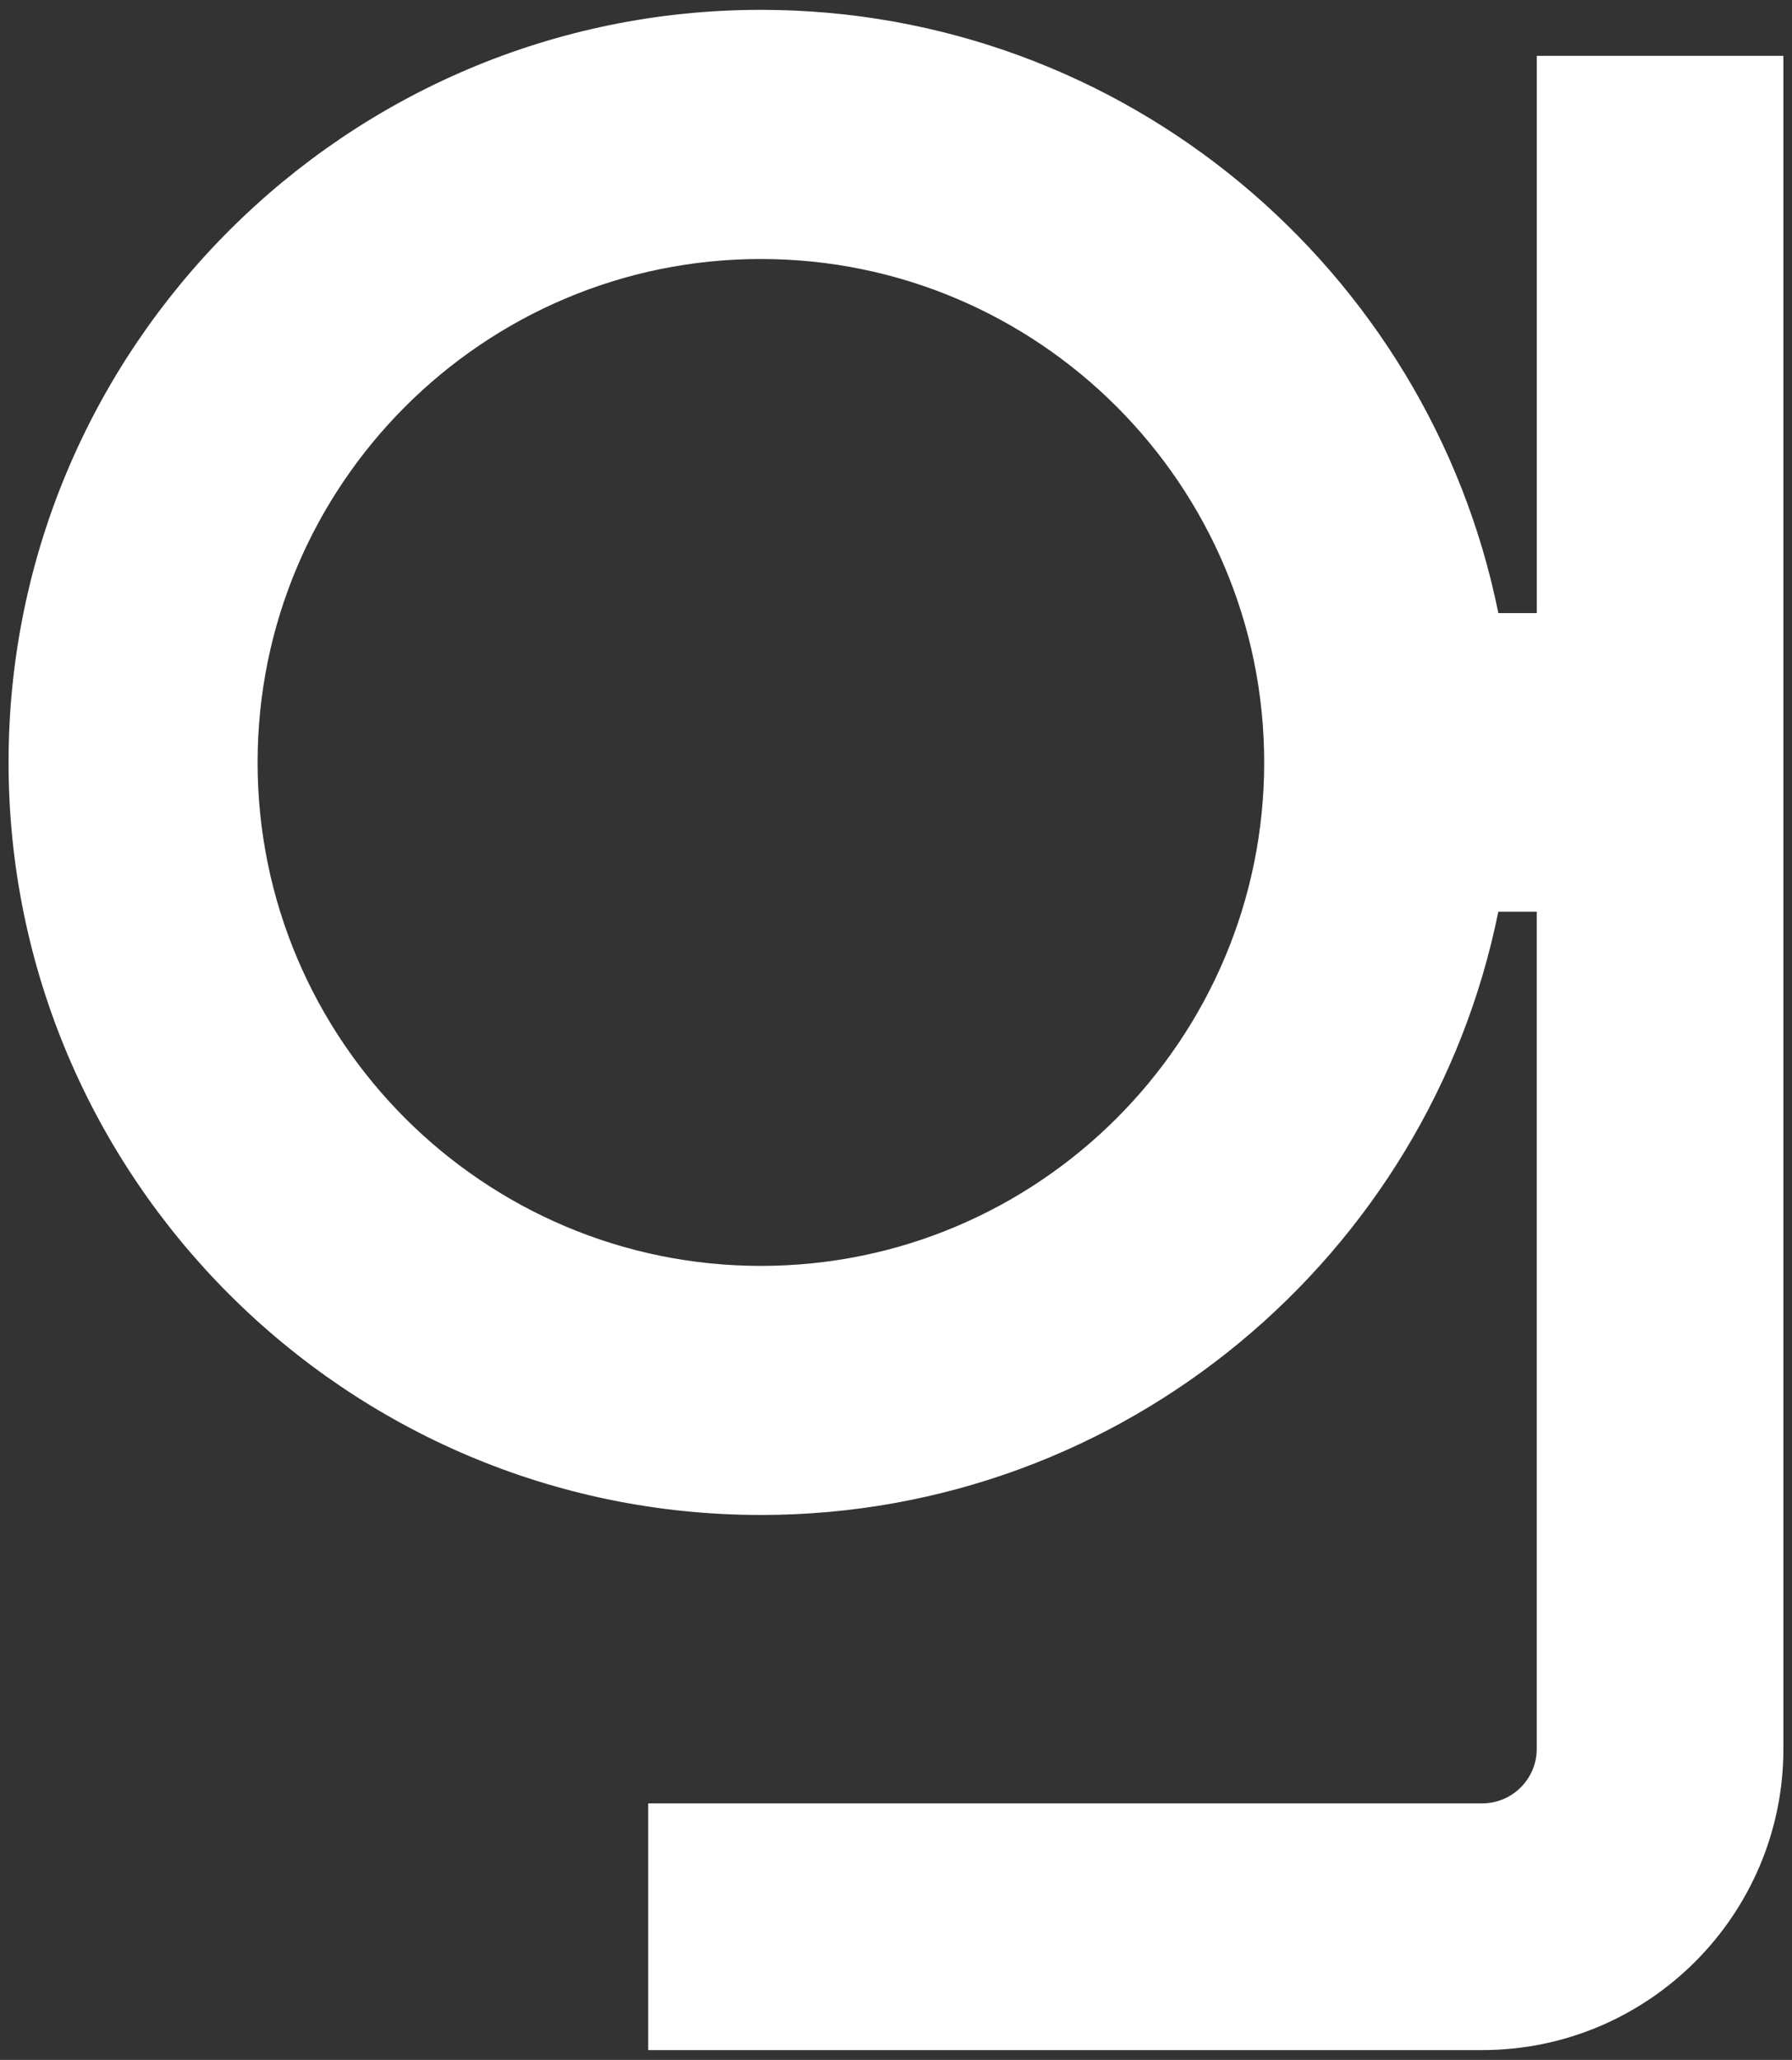
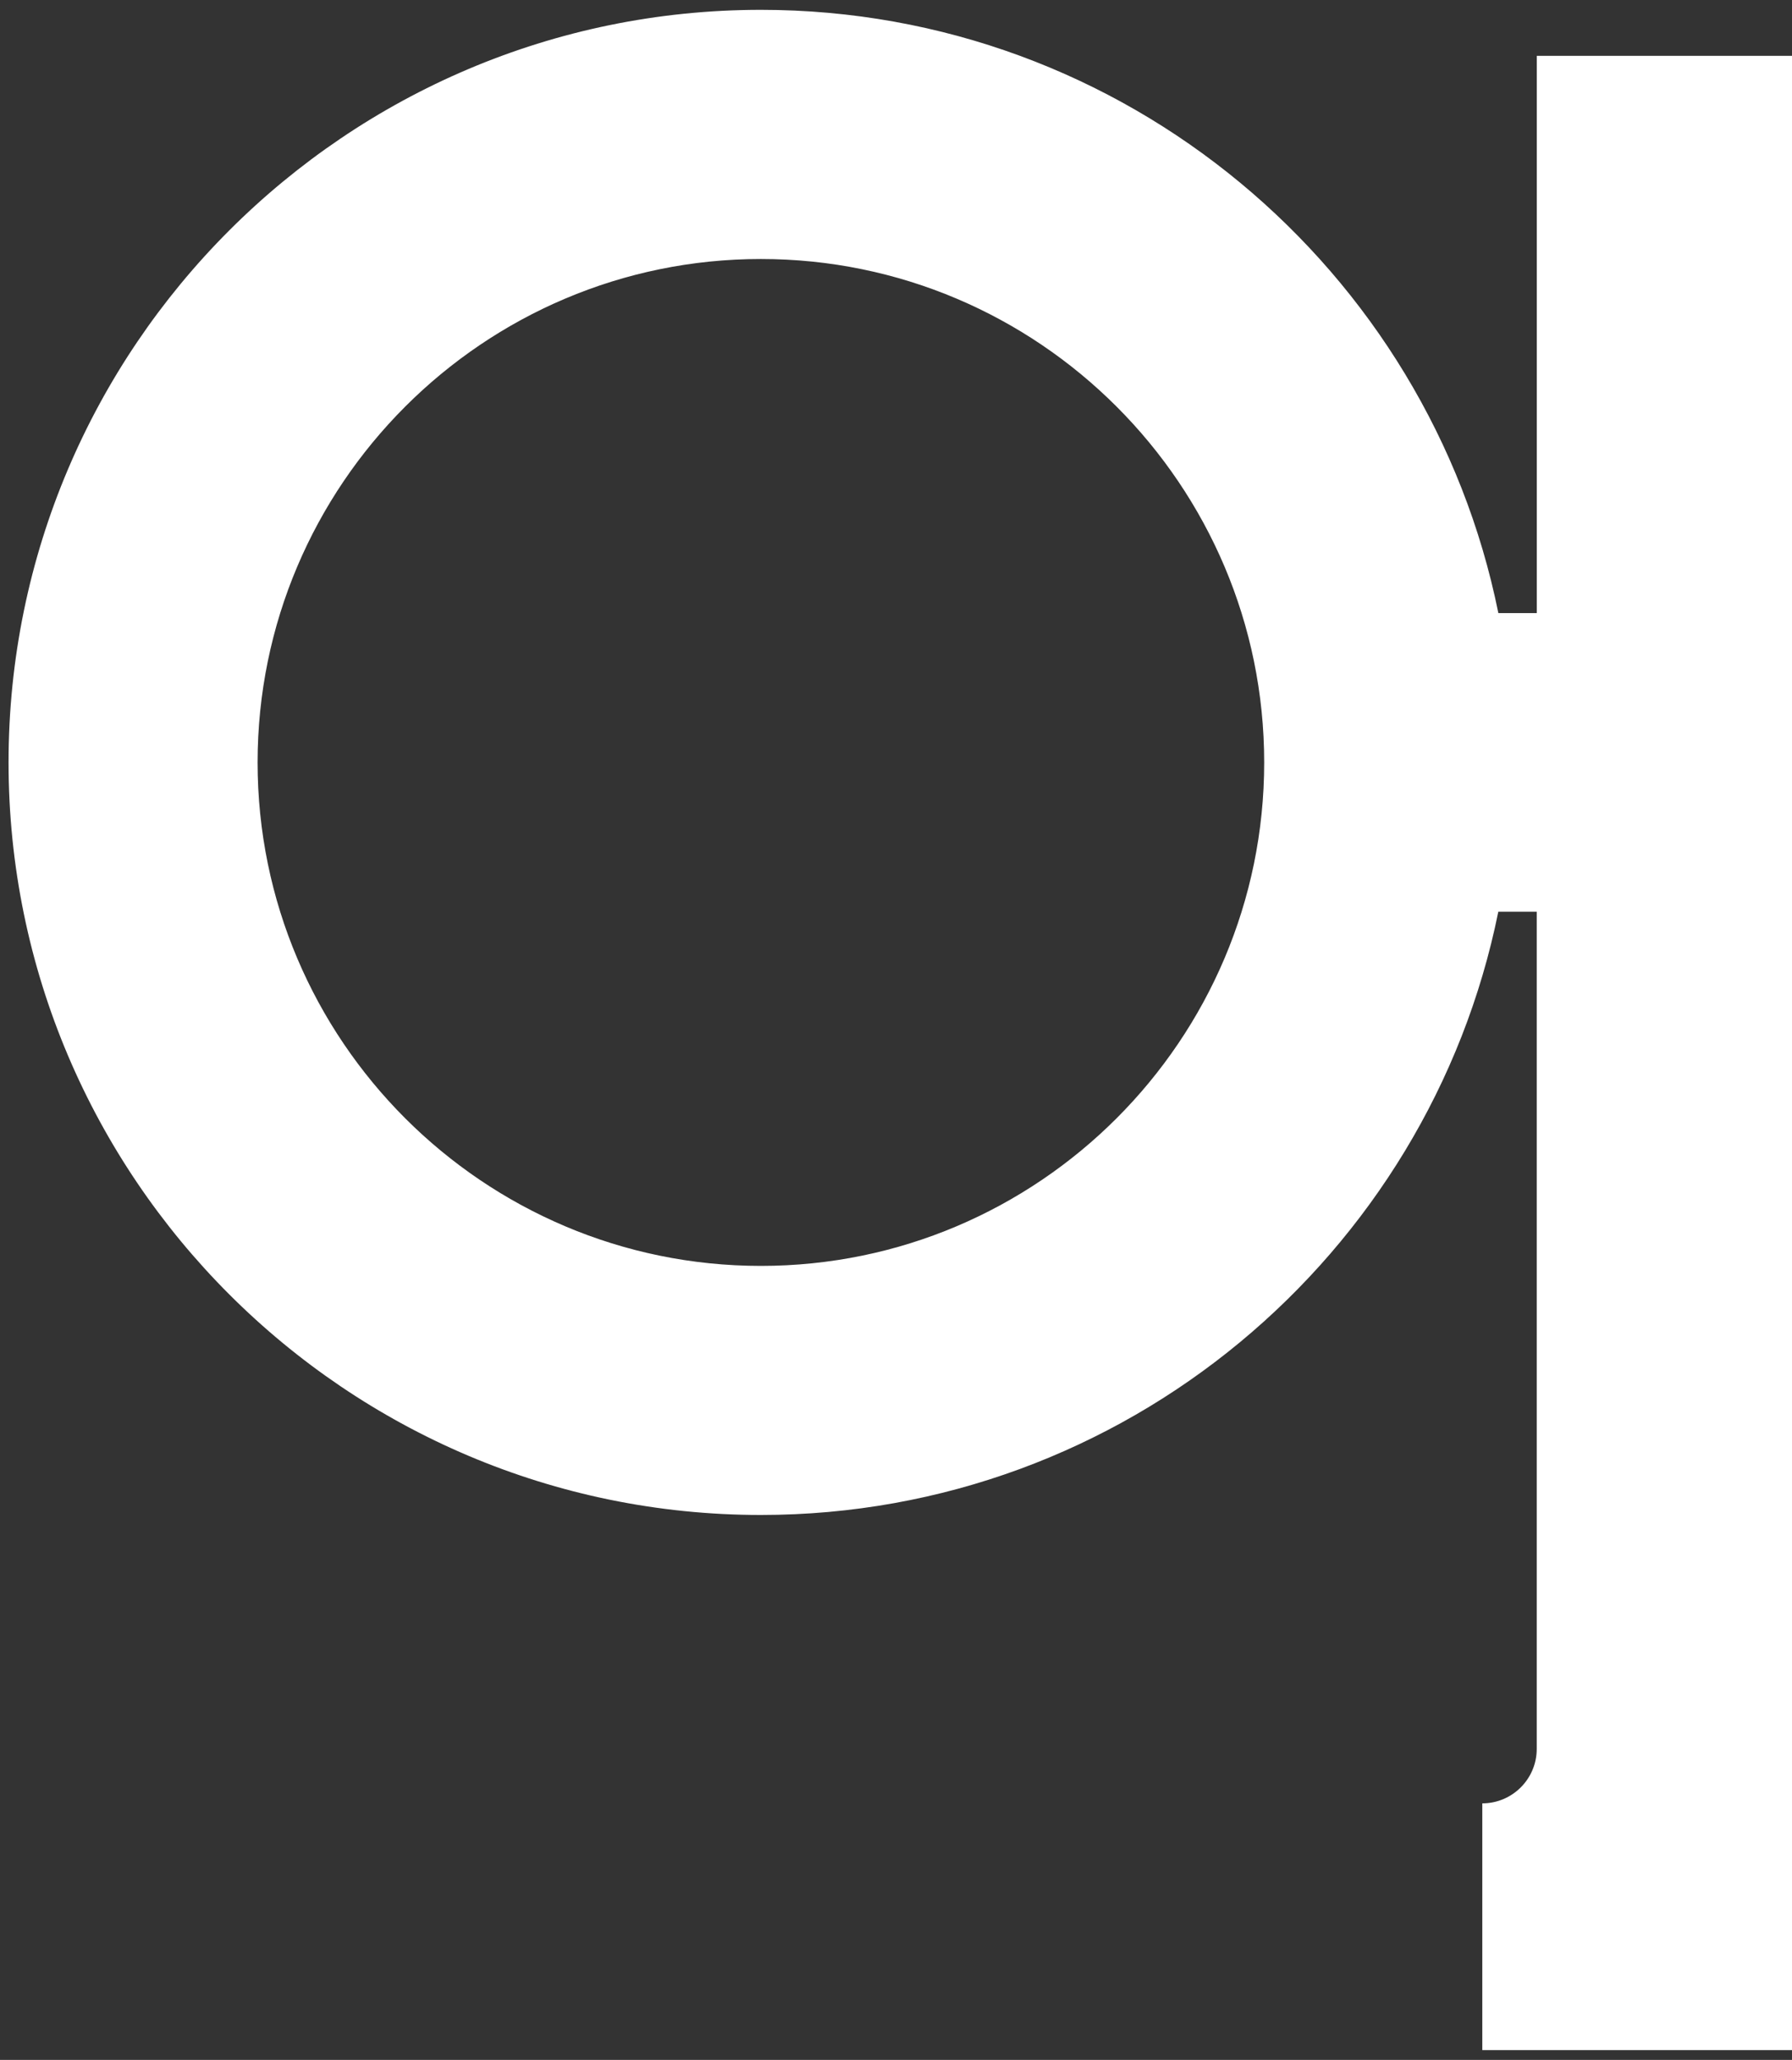
<svg xmlns="http://www.w3.org/2000/svg" id="Layer_1" viewBox="0 0 391.73 450.16">
  <rect x="0" y="0" width="391.73" height="450.16" fill="#333333" stroke="none" />
  <defs>
    <style>.cls-1{fill:#fff;}</style>
  </defs>
-   <path class="cls-1" d="m335.94,12.2v121.78h-8.4C312.36,58.87,245.85,2.15,166.33,2.15,75.65,2.15,1.87,75.93,1.87,166.61s73.78,164.46,164.46,164.46c79.51,0,146.02-56.72,161.2-131.83h8.4v182.95c0,6.56-5.34,11.9-11.9,11.9h-182.33v53.92h182.33c36.29,0,65.82-29.53,65.82-65.82V12.2h-53.92Zm-169.61,264.44c-60.67,0-110.02-49.36-110.02-110.02s49.36-110.02,110.02-110.02,110.02,49.35,110.02,110.02-49.36,110.02-110.02,110.02Z" />
+   <path class="cls-1" d="m335.94,12.2v121.78h-8.4C312.36,58.87,245.85,2.15,166.33,2.15,75.65,2.15,1.87,75.93,1.87,166.61s73.78,164.46,164.46,164.46c79.51,0,146.02-56.72,161.2-131.83h8.4v182.95c0,6.56-5.34,11.9-11.9,11.9v53.92h182.33c36.29,0,65.82-29.53,65.82-65.82V12.2h-53.92Zm-169.61,264.44c-60.67,0-110.02-49.36-110.02-110.02s49.36-110.02,110.02-110.02,110.02,49.35,110.02,110.02-49.36,110.02-110.02,110.02Z" />
</svg>